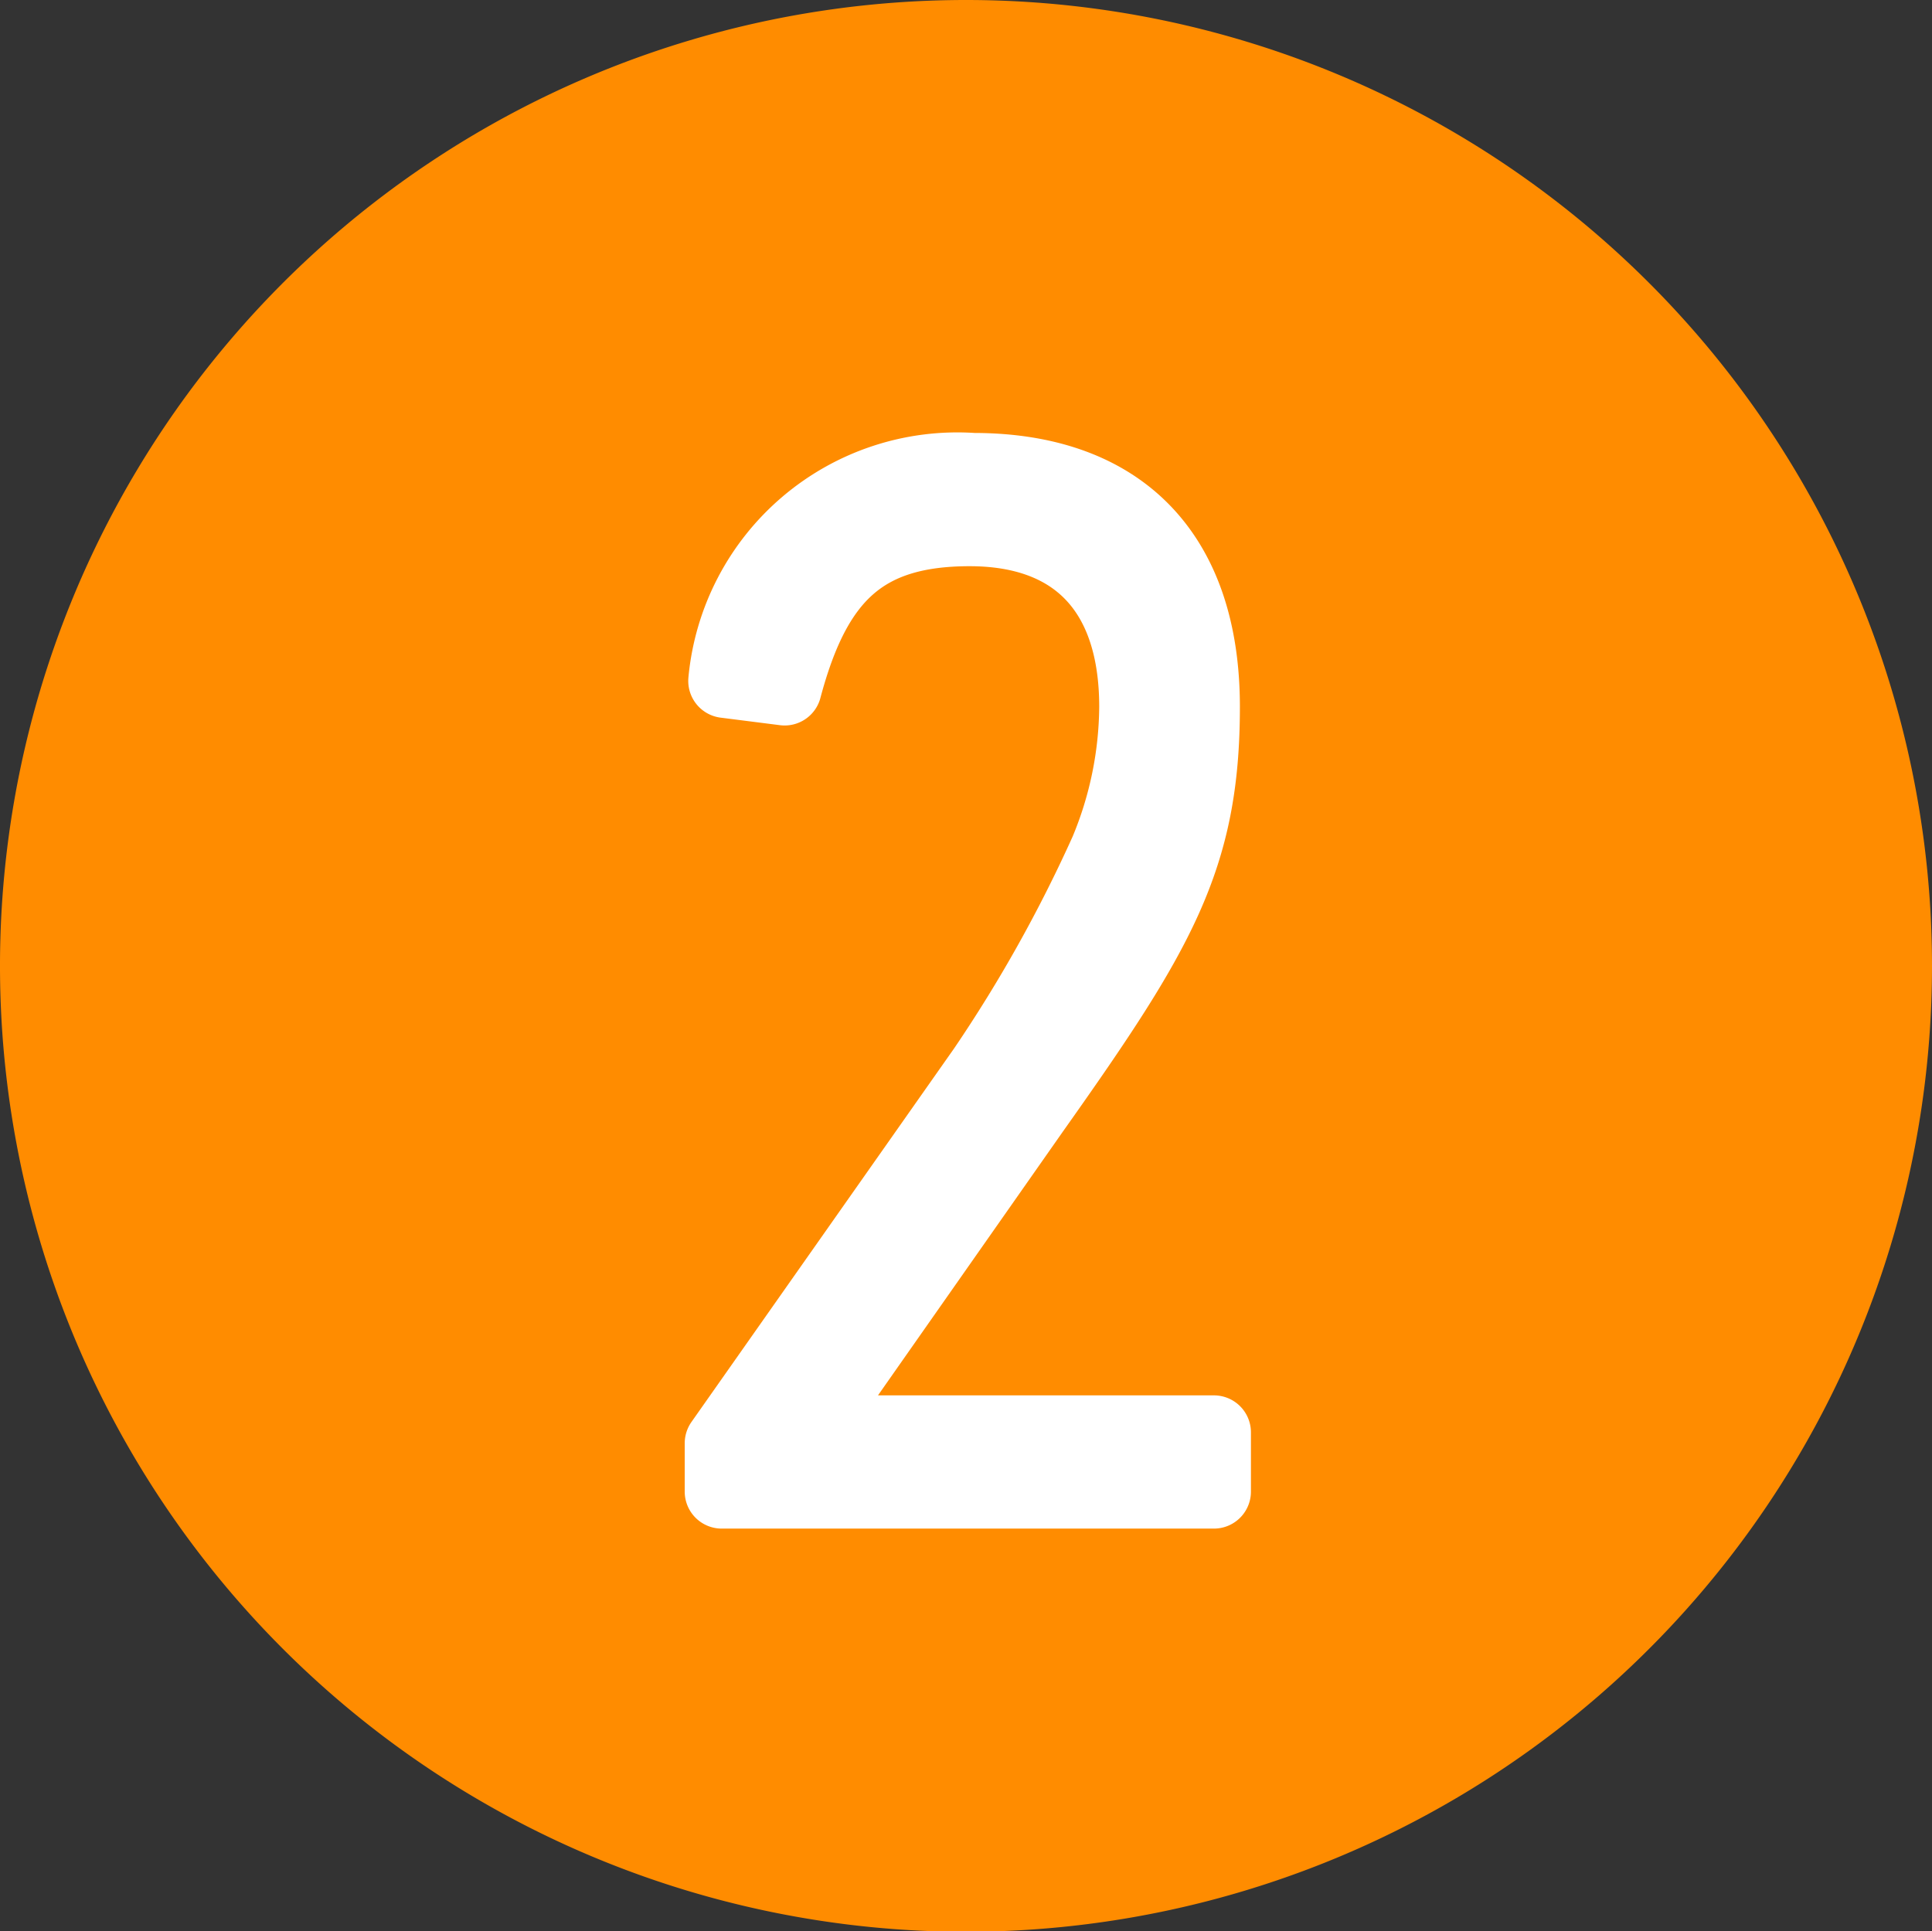
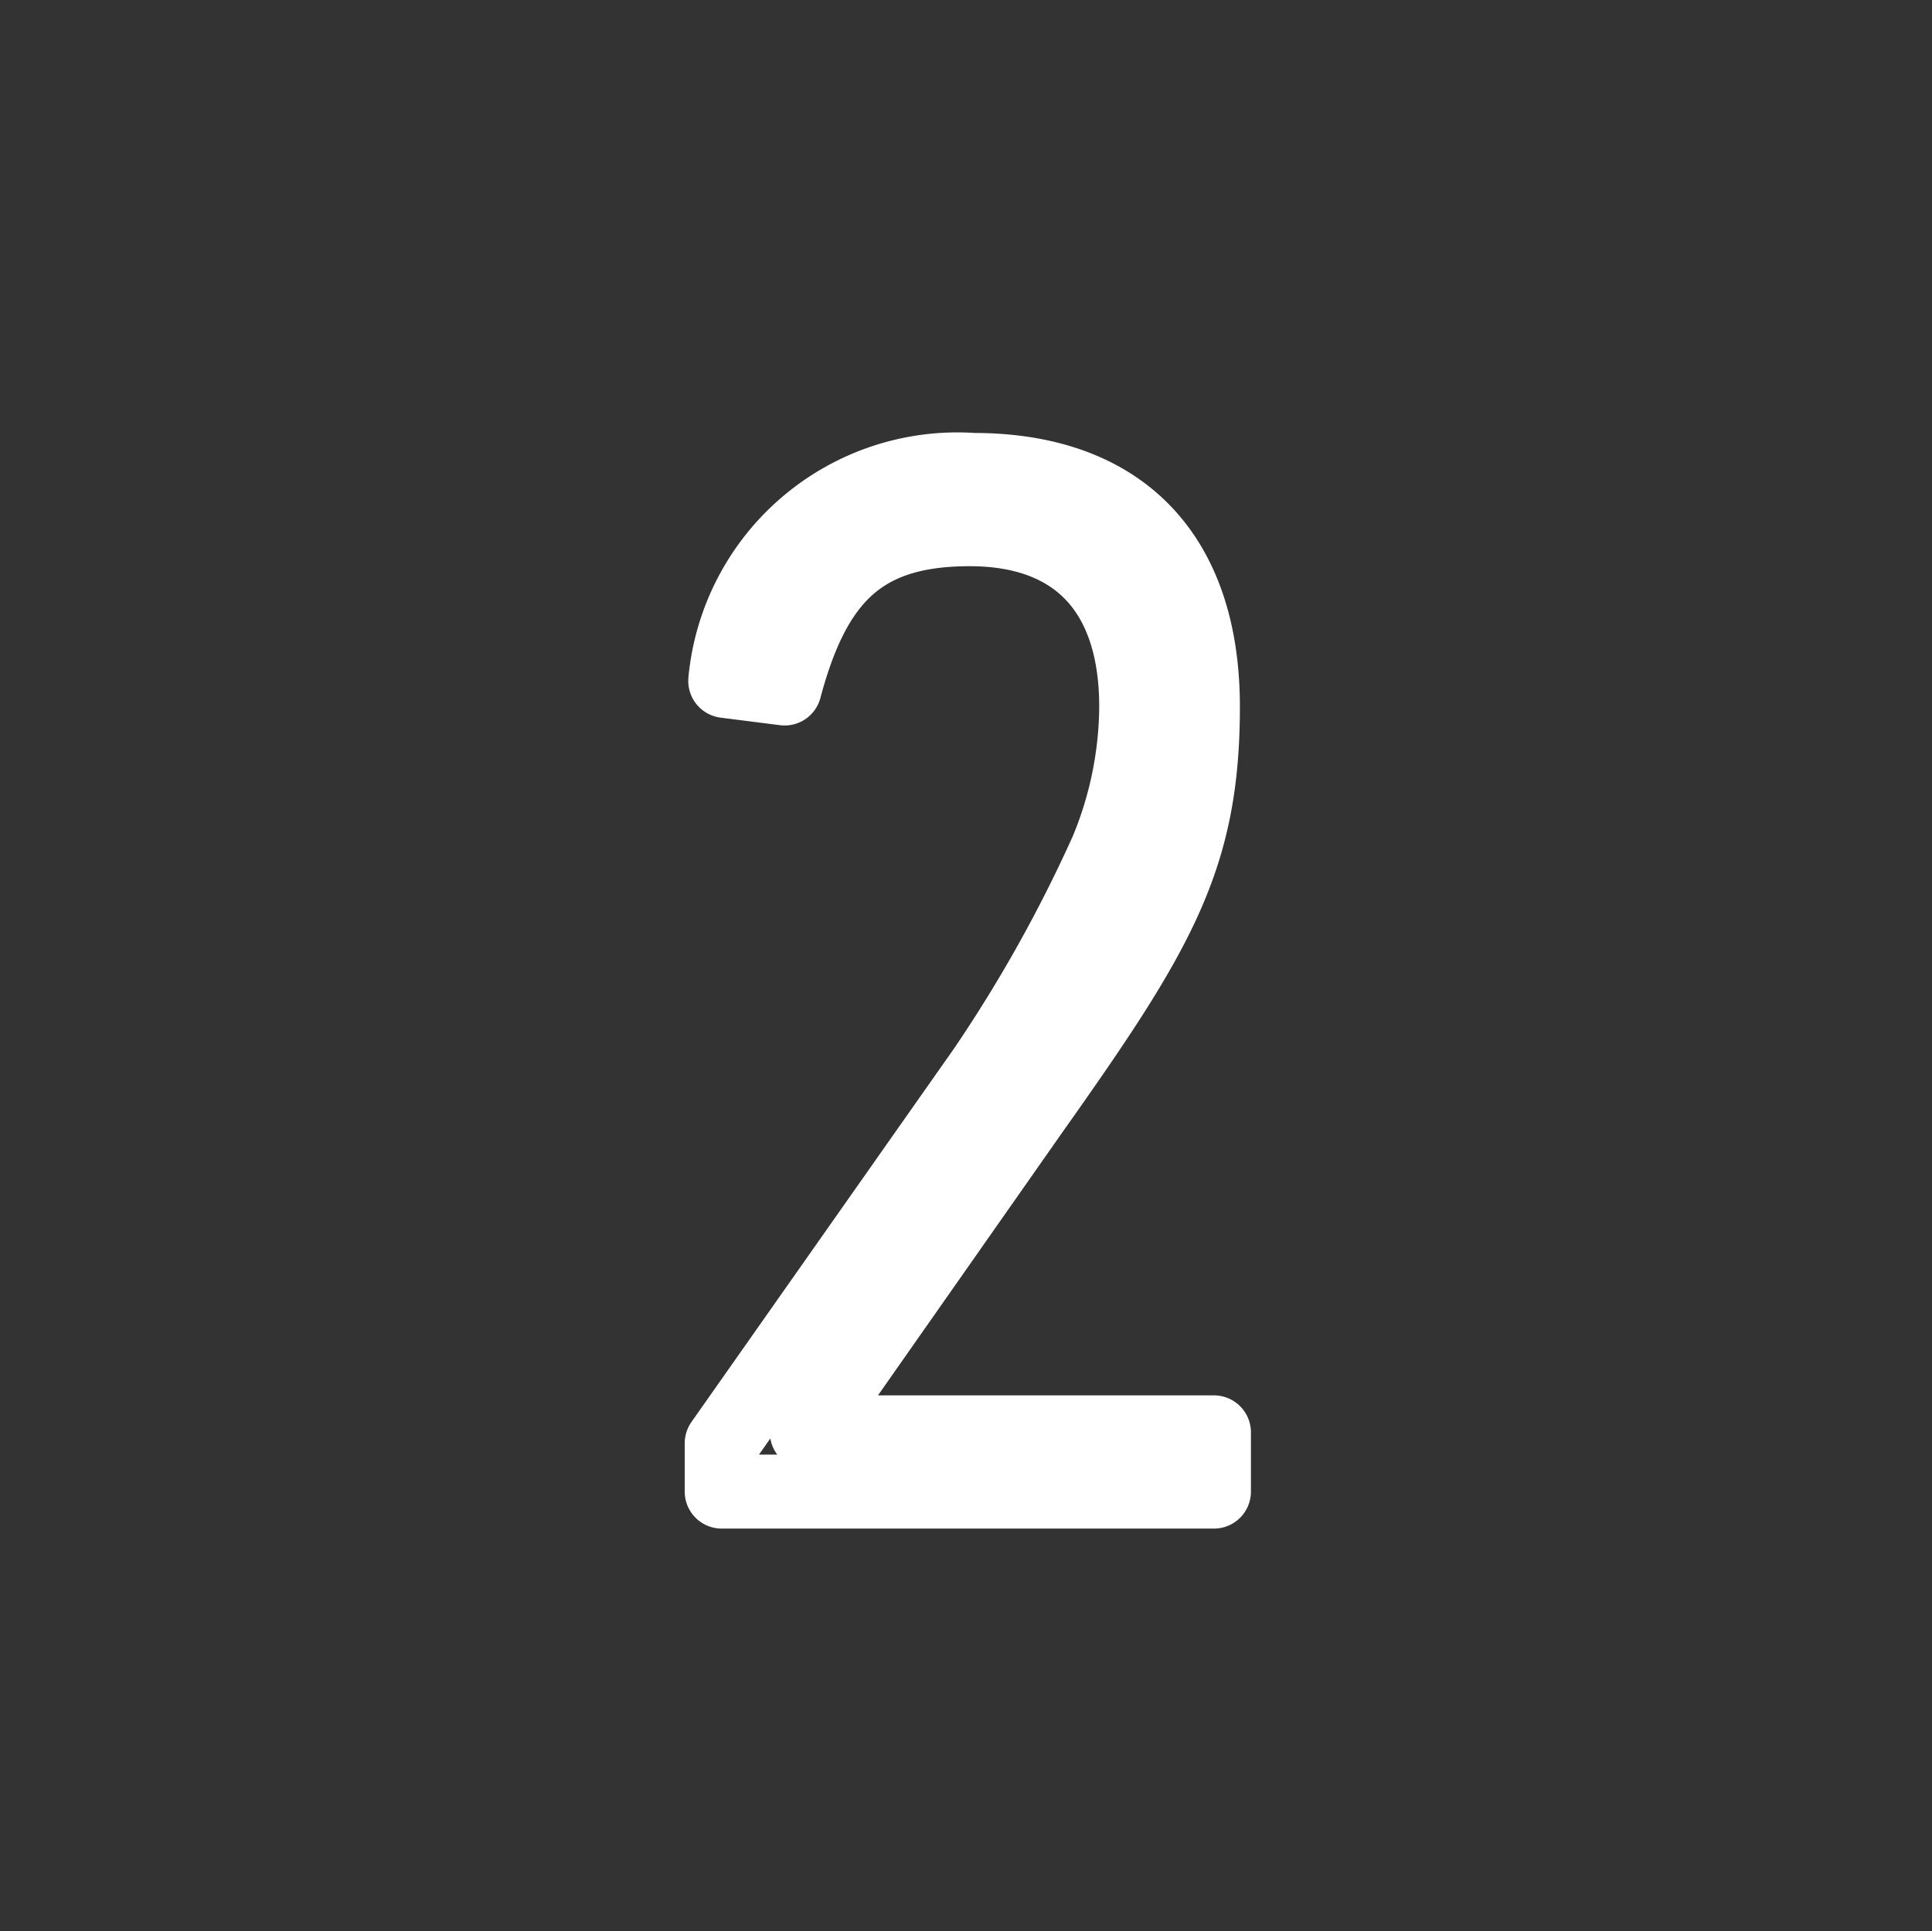
<svg xmlns="http://www.w3.org/2000/svg" width="54.58" height="54.569" viewBox="0 0 54.58 54.569">
  <rect x="0" y="0" width="54.58" height="54.569" fill="#333333" stroke="none" />
  <defs>
    <clipPath id="clip-path">
      <rect id="長方形_2276" data-name="長方形 2276" width="54.58" height="54.569" fill="none" />
    </clipPath>
  </defs>
  <g id="アートワーク_8" data-name="アートワーク 8" transform="translate(27.29 27.285)">
    <g id="グループ_1159" data-name="グループ 1159" transform="translate(-27.29 -27.285)" clip-path="url(#clip-path)">
-       <path id="パス_19148" data-name="パス 19148" d="M54.58,27.29A27.29,27.29,0,1,1,27.29,0,27.29,27.29,0,0,1,54.58,27.29" fill="#ff8c00" />
-       <path id="パス_19149" data-name="パス 19149" d="M19.5,40.2l7.424-10.56a40.778,40.778,0,0,0,3.45-6.169,10.77,10.77,0,0,0,.836-4.078c0-3.241-1.673-5.019-4.705-5.019s-4.391,1.359-5.228,4.5L19.6,18.661A6.587,6.587,0,0,1,26.61,12.7c4.182,0,6.483,2.4,6.483,6.692s-1.255,6.378-4.81,11.4l-6.378,9.1h11.5v1.673H19.5Z" transform="translate(0.889 0.578)" fill="#fff" />
      <path id="パス_19150" data-name="パス 19150" d="M19.5,40.2l7.424-10.56a40.778,40.778,0,0,0,3.45-6.169,10.77,10.77,0,0,0,.836-4.078c0-3.241-1.673-5.019-4.705-5.019s-4.391,1.359-5.228,4.5L19.6,18.661A6.587,6.587,0,0,1,26.61,12.7c4.182,0,6.483,2.4,6.483,6.692s-1.255,6.378-4.81,11.4l-6.378,9.1h11.5v1.673H19.5Z" transform="translate(0.889 0.578)" fill="none" stroke="#fff" stroke-linecap="round" stroke-linejoin="round" stroke-width="2.091" />
    </g>
  </g>
</svg>